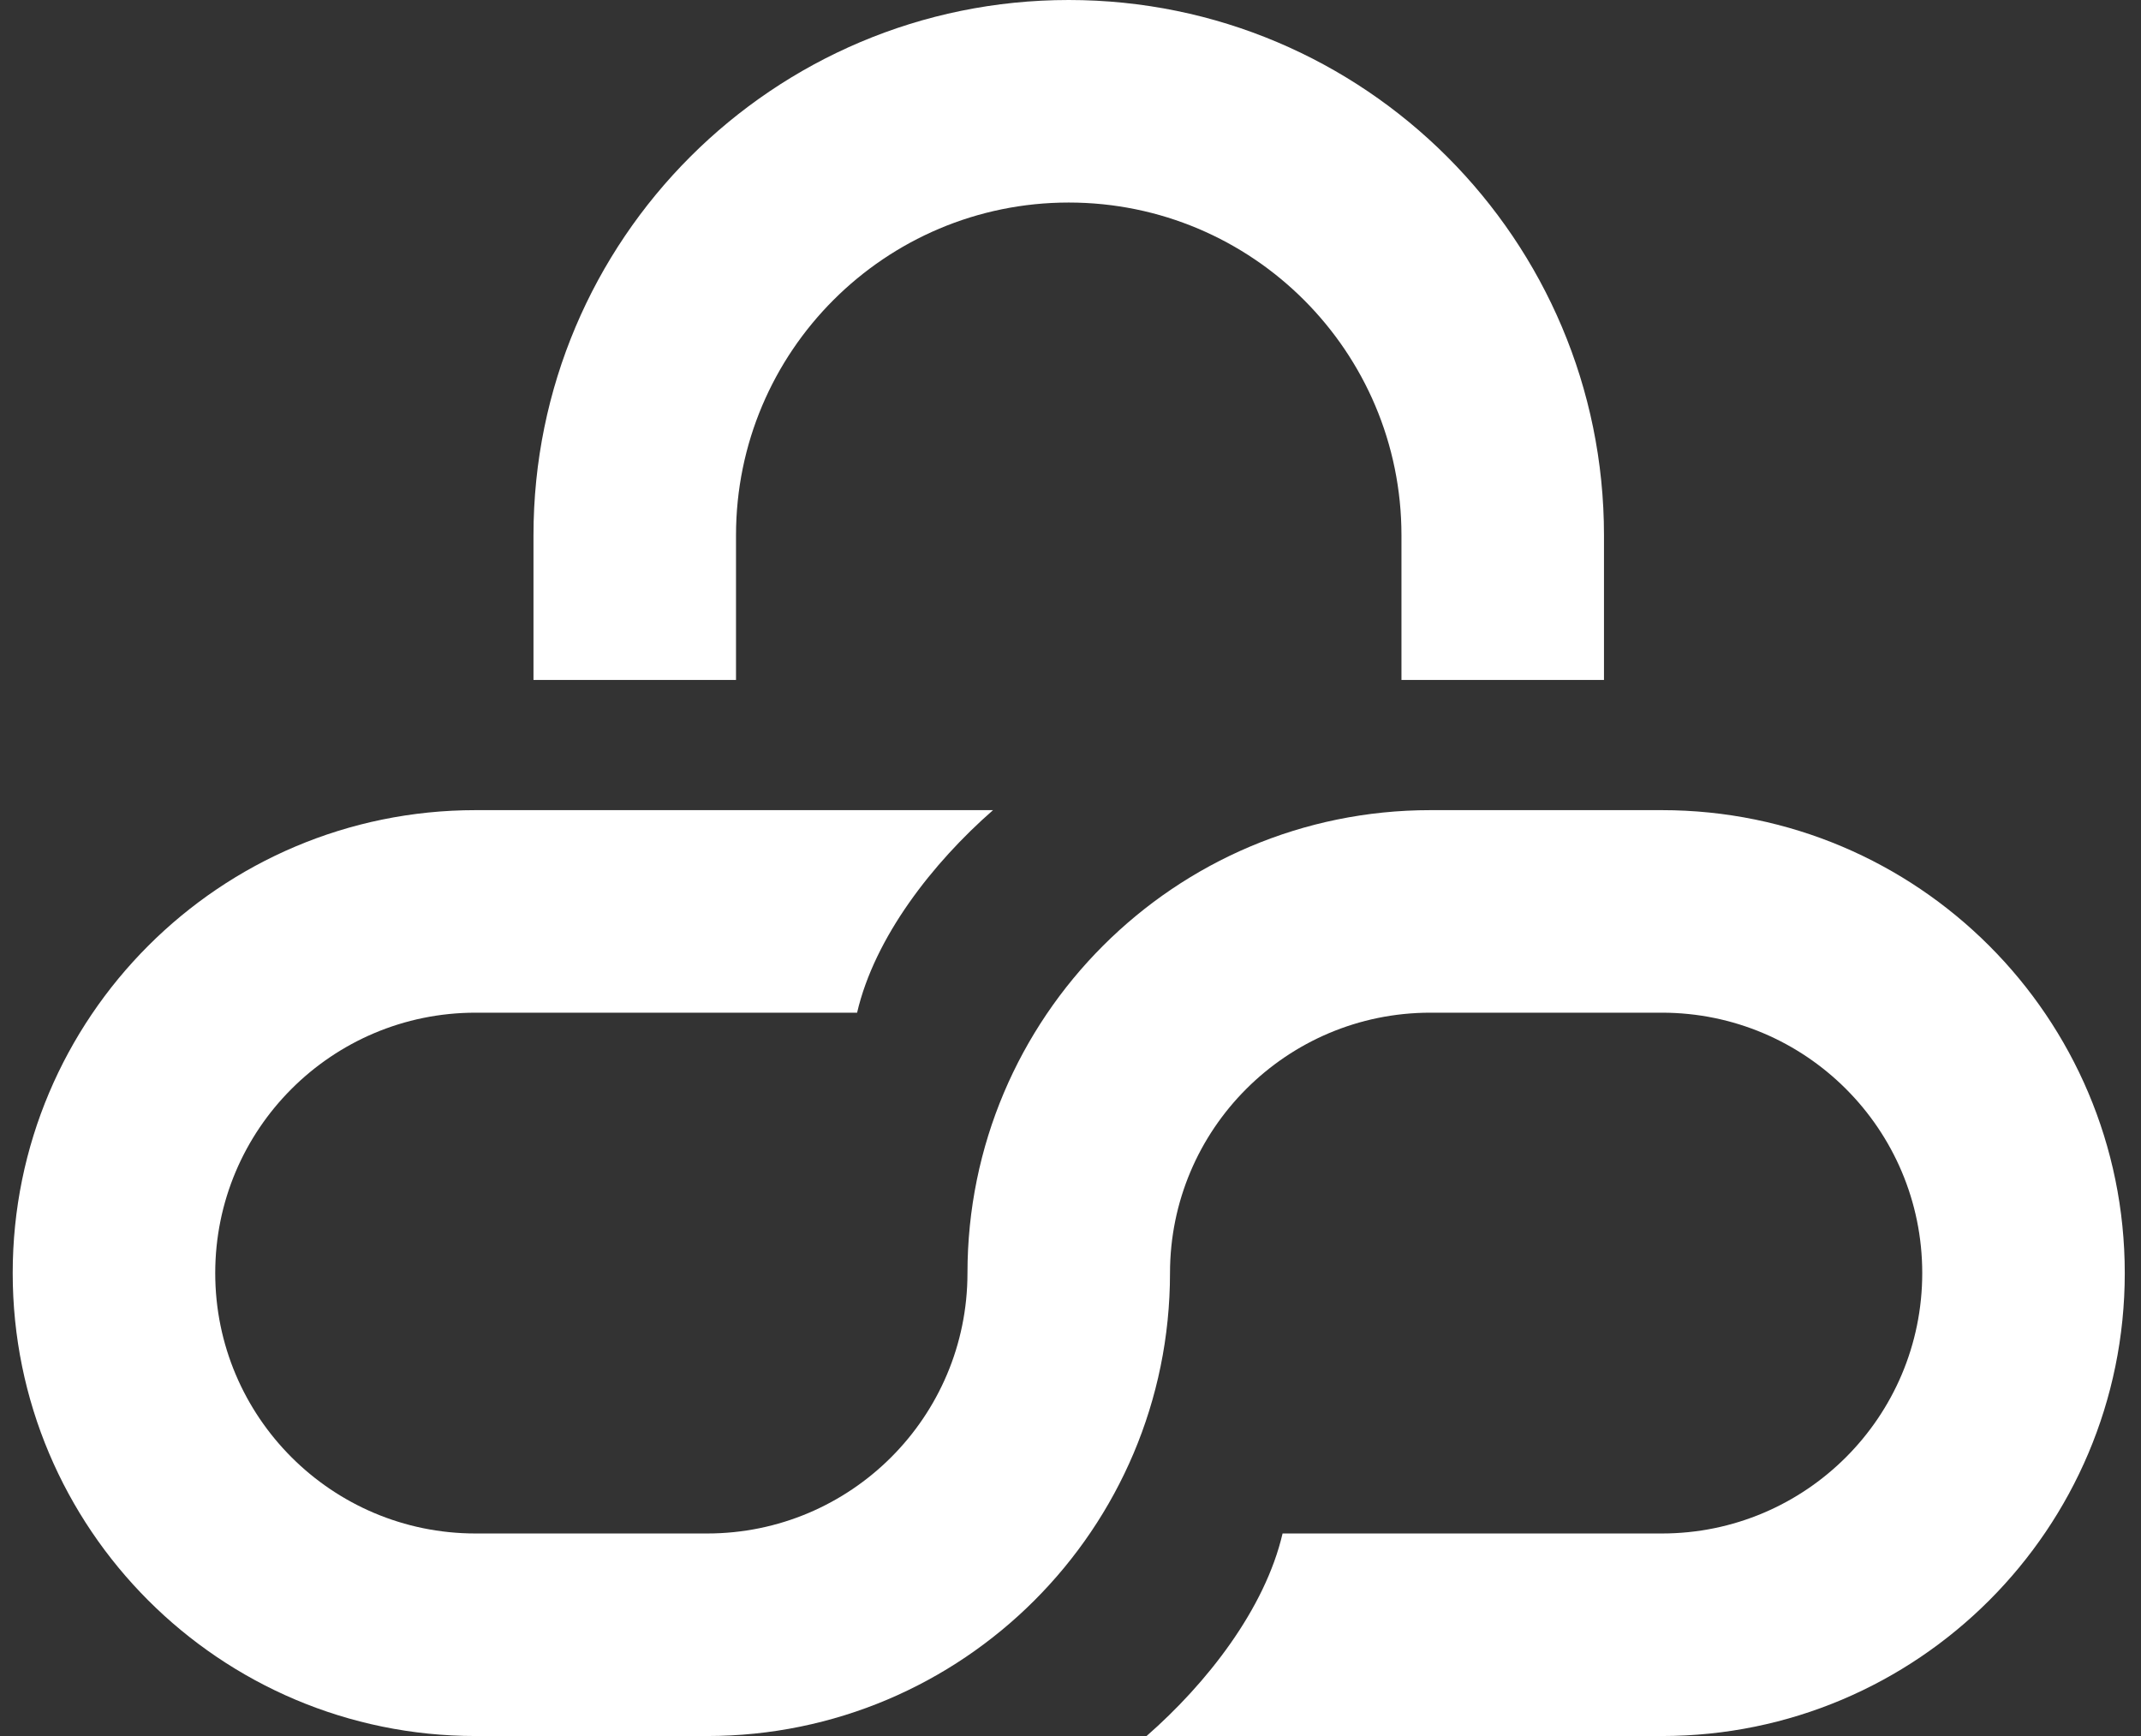
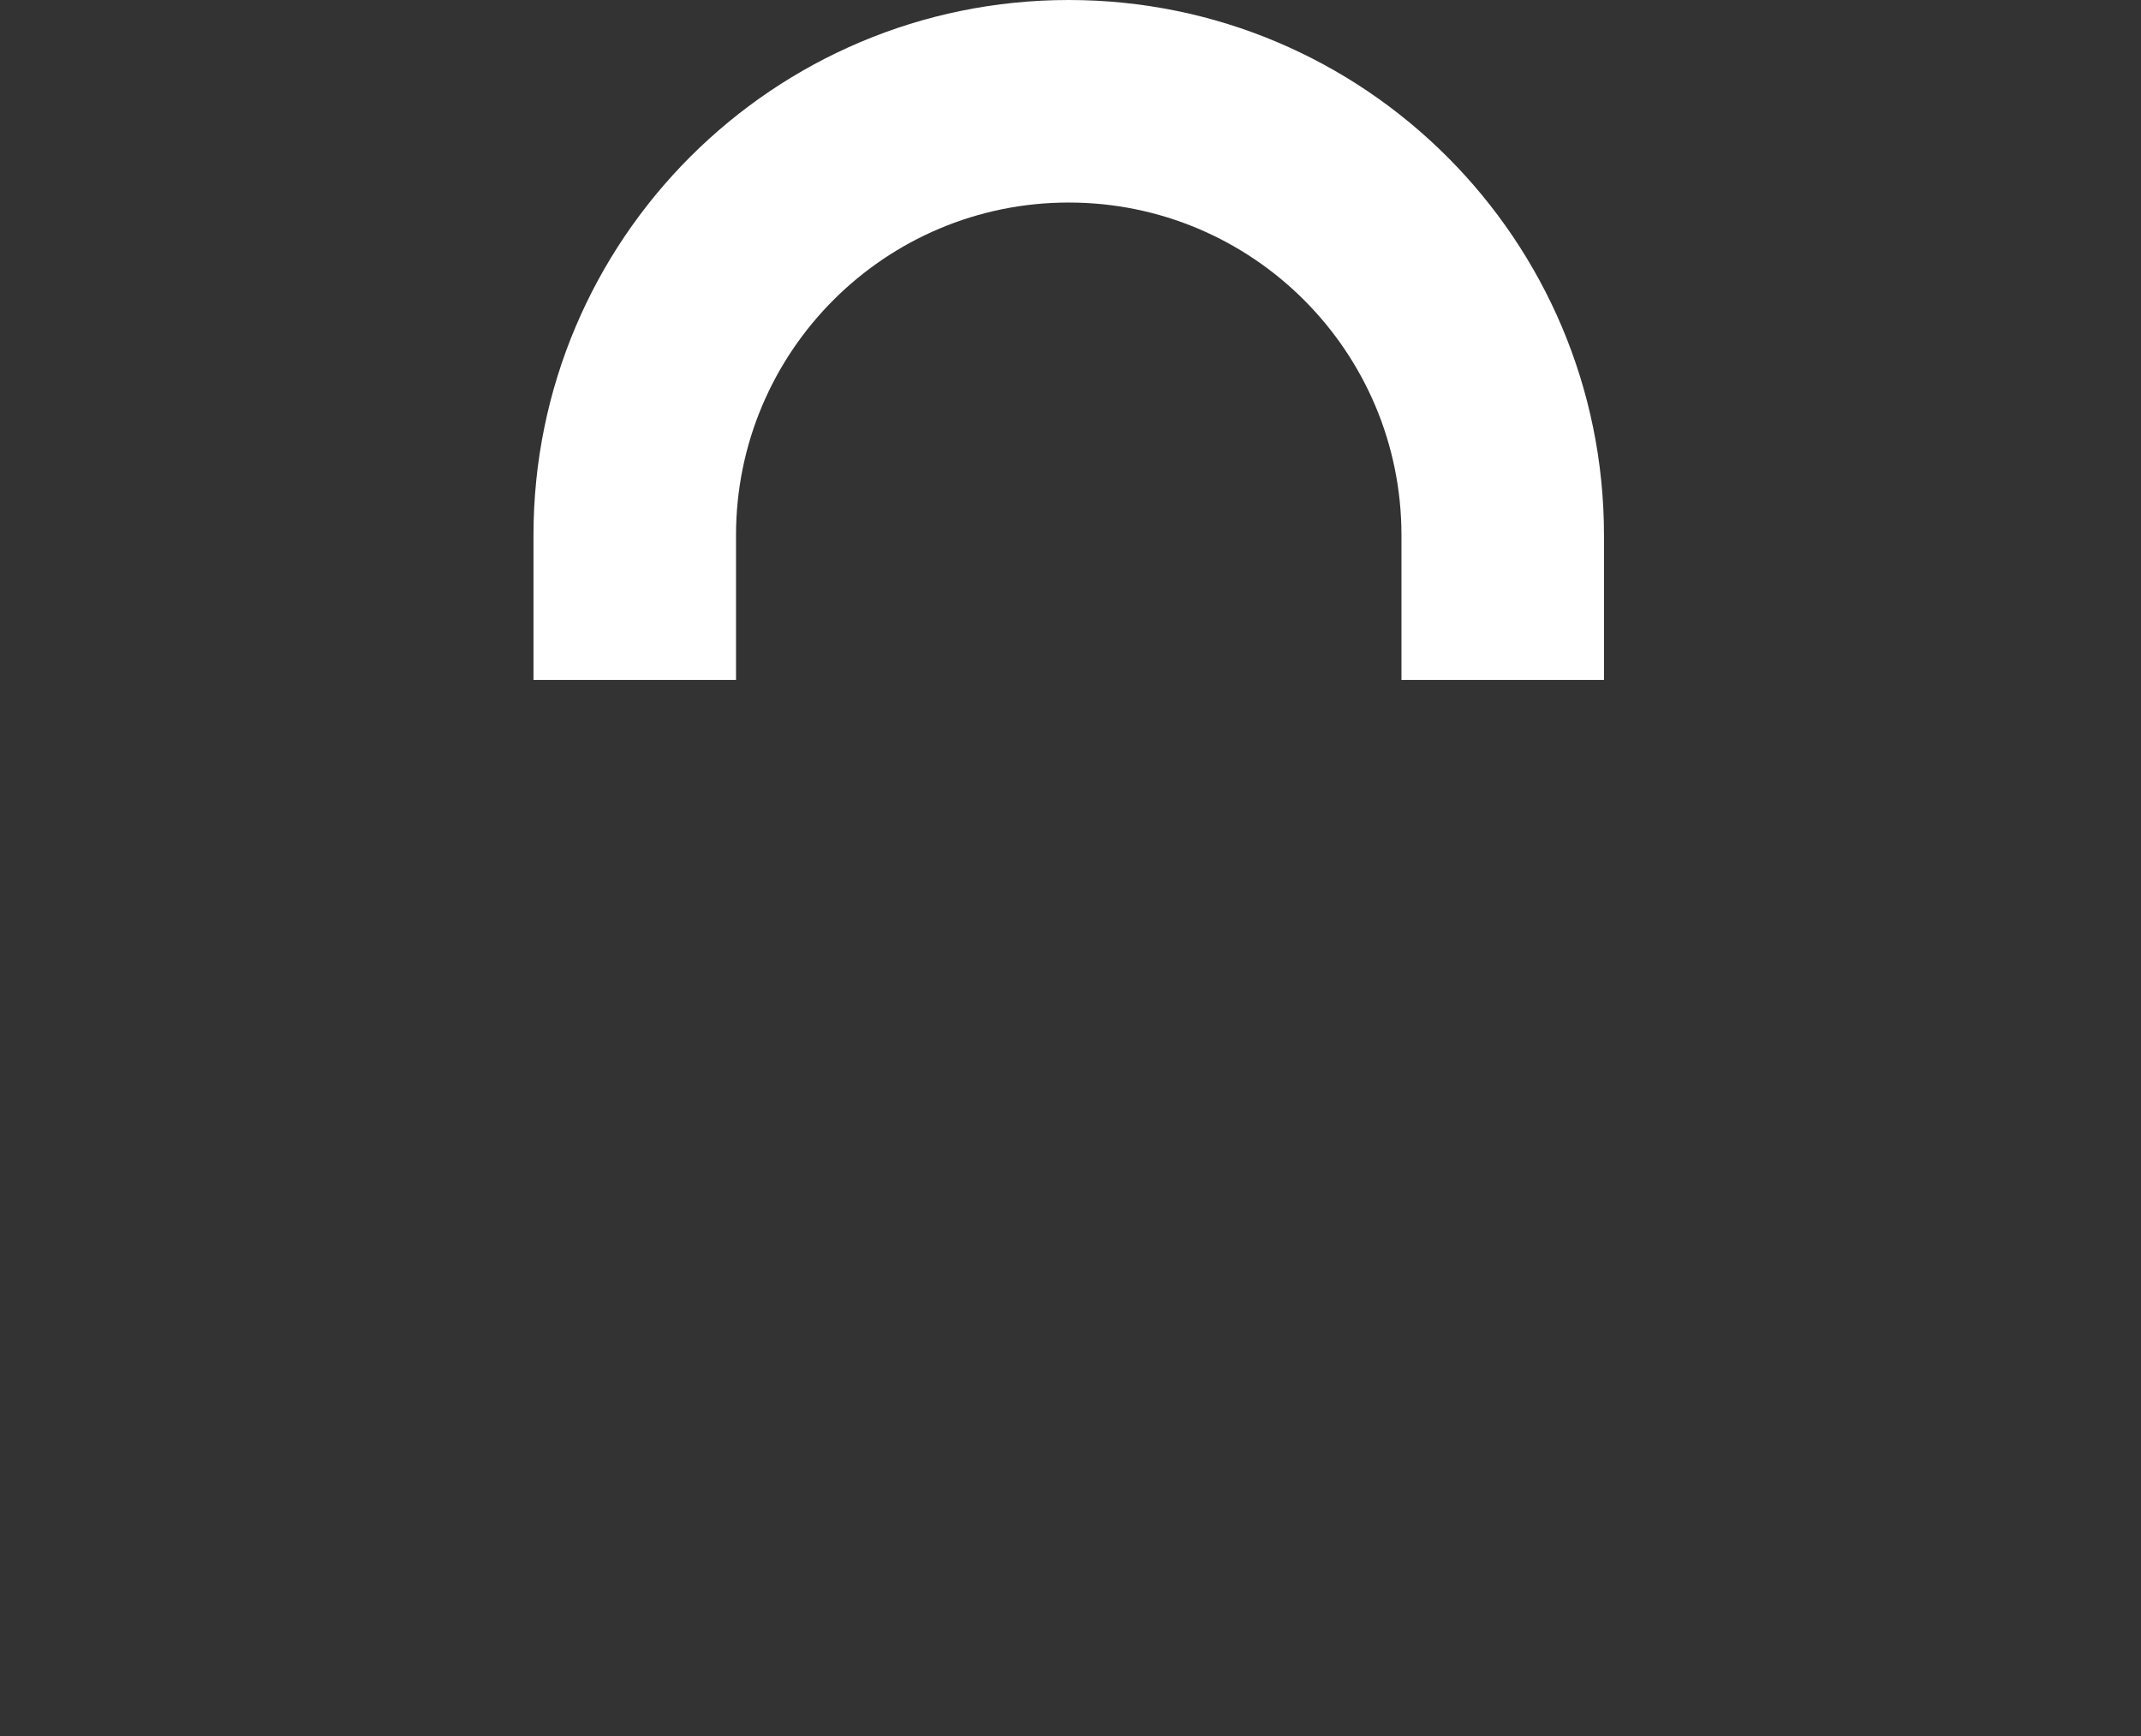
<svg xmlns="http://www.w3.org/2000/svg" width="74" height="60" viewBox="0 0 74 60" fill="none">
  <rect x="0" y="0" width="74" height="60" fill="#333333" stroke="none" />
  <path fill-rule="evenodd" clip-rule="evenodd" d="M36.939 7C30.588 7 25.439 12.149 25.439 18.5V23.5H18.439V18.5C18.439 8.283 26.722 0 36.939 0C47.156 0 55.439 8.283 55.439 18.5V23.5H48.439V18.5C48.439 12.149 43.29 7 36.939 7Z" fill="white" />
-   <path d="M34.322 28H16.439C7.602 28 0.439 35.163 0.439 44C0.439 52.837 7.602 60 16.439 60H24.439C33.275 60 40.439 52.837 40.439 44C40.439 39.029 44.468 35 49.439 35H57.439C62.409 35 66.439 39.029 66.439 44C66.439 48.971 62.409 53 57.439 53H44.33C43.722 55.611 41.712 58.178 39.629 60H57.439C66.275 60 73.439 52.837 73.439 44C73.439 35.163 66.275 28 57.439 28H49.439C40.602 28 33.439 35.163 33.439 44C33.439 48.971 29.409 53 24.439 53H16.439C11.468 53 7.439 48.971 7.439 44C7.439 39.029 11.468 35 16.439 35H29.624C30.23 32.39 32.239 29.822 34.322 28Z" fill="white" />
</svg>